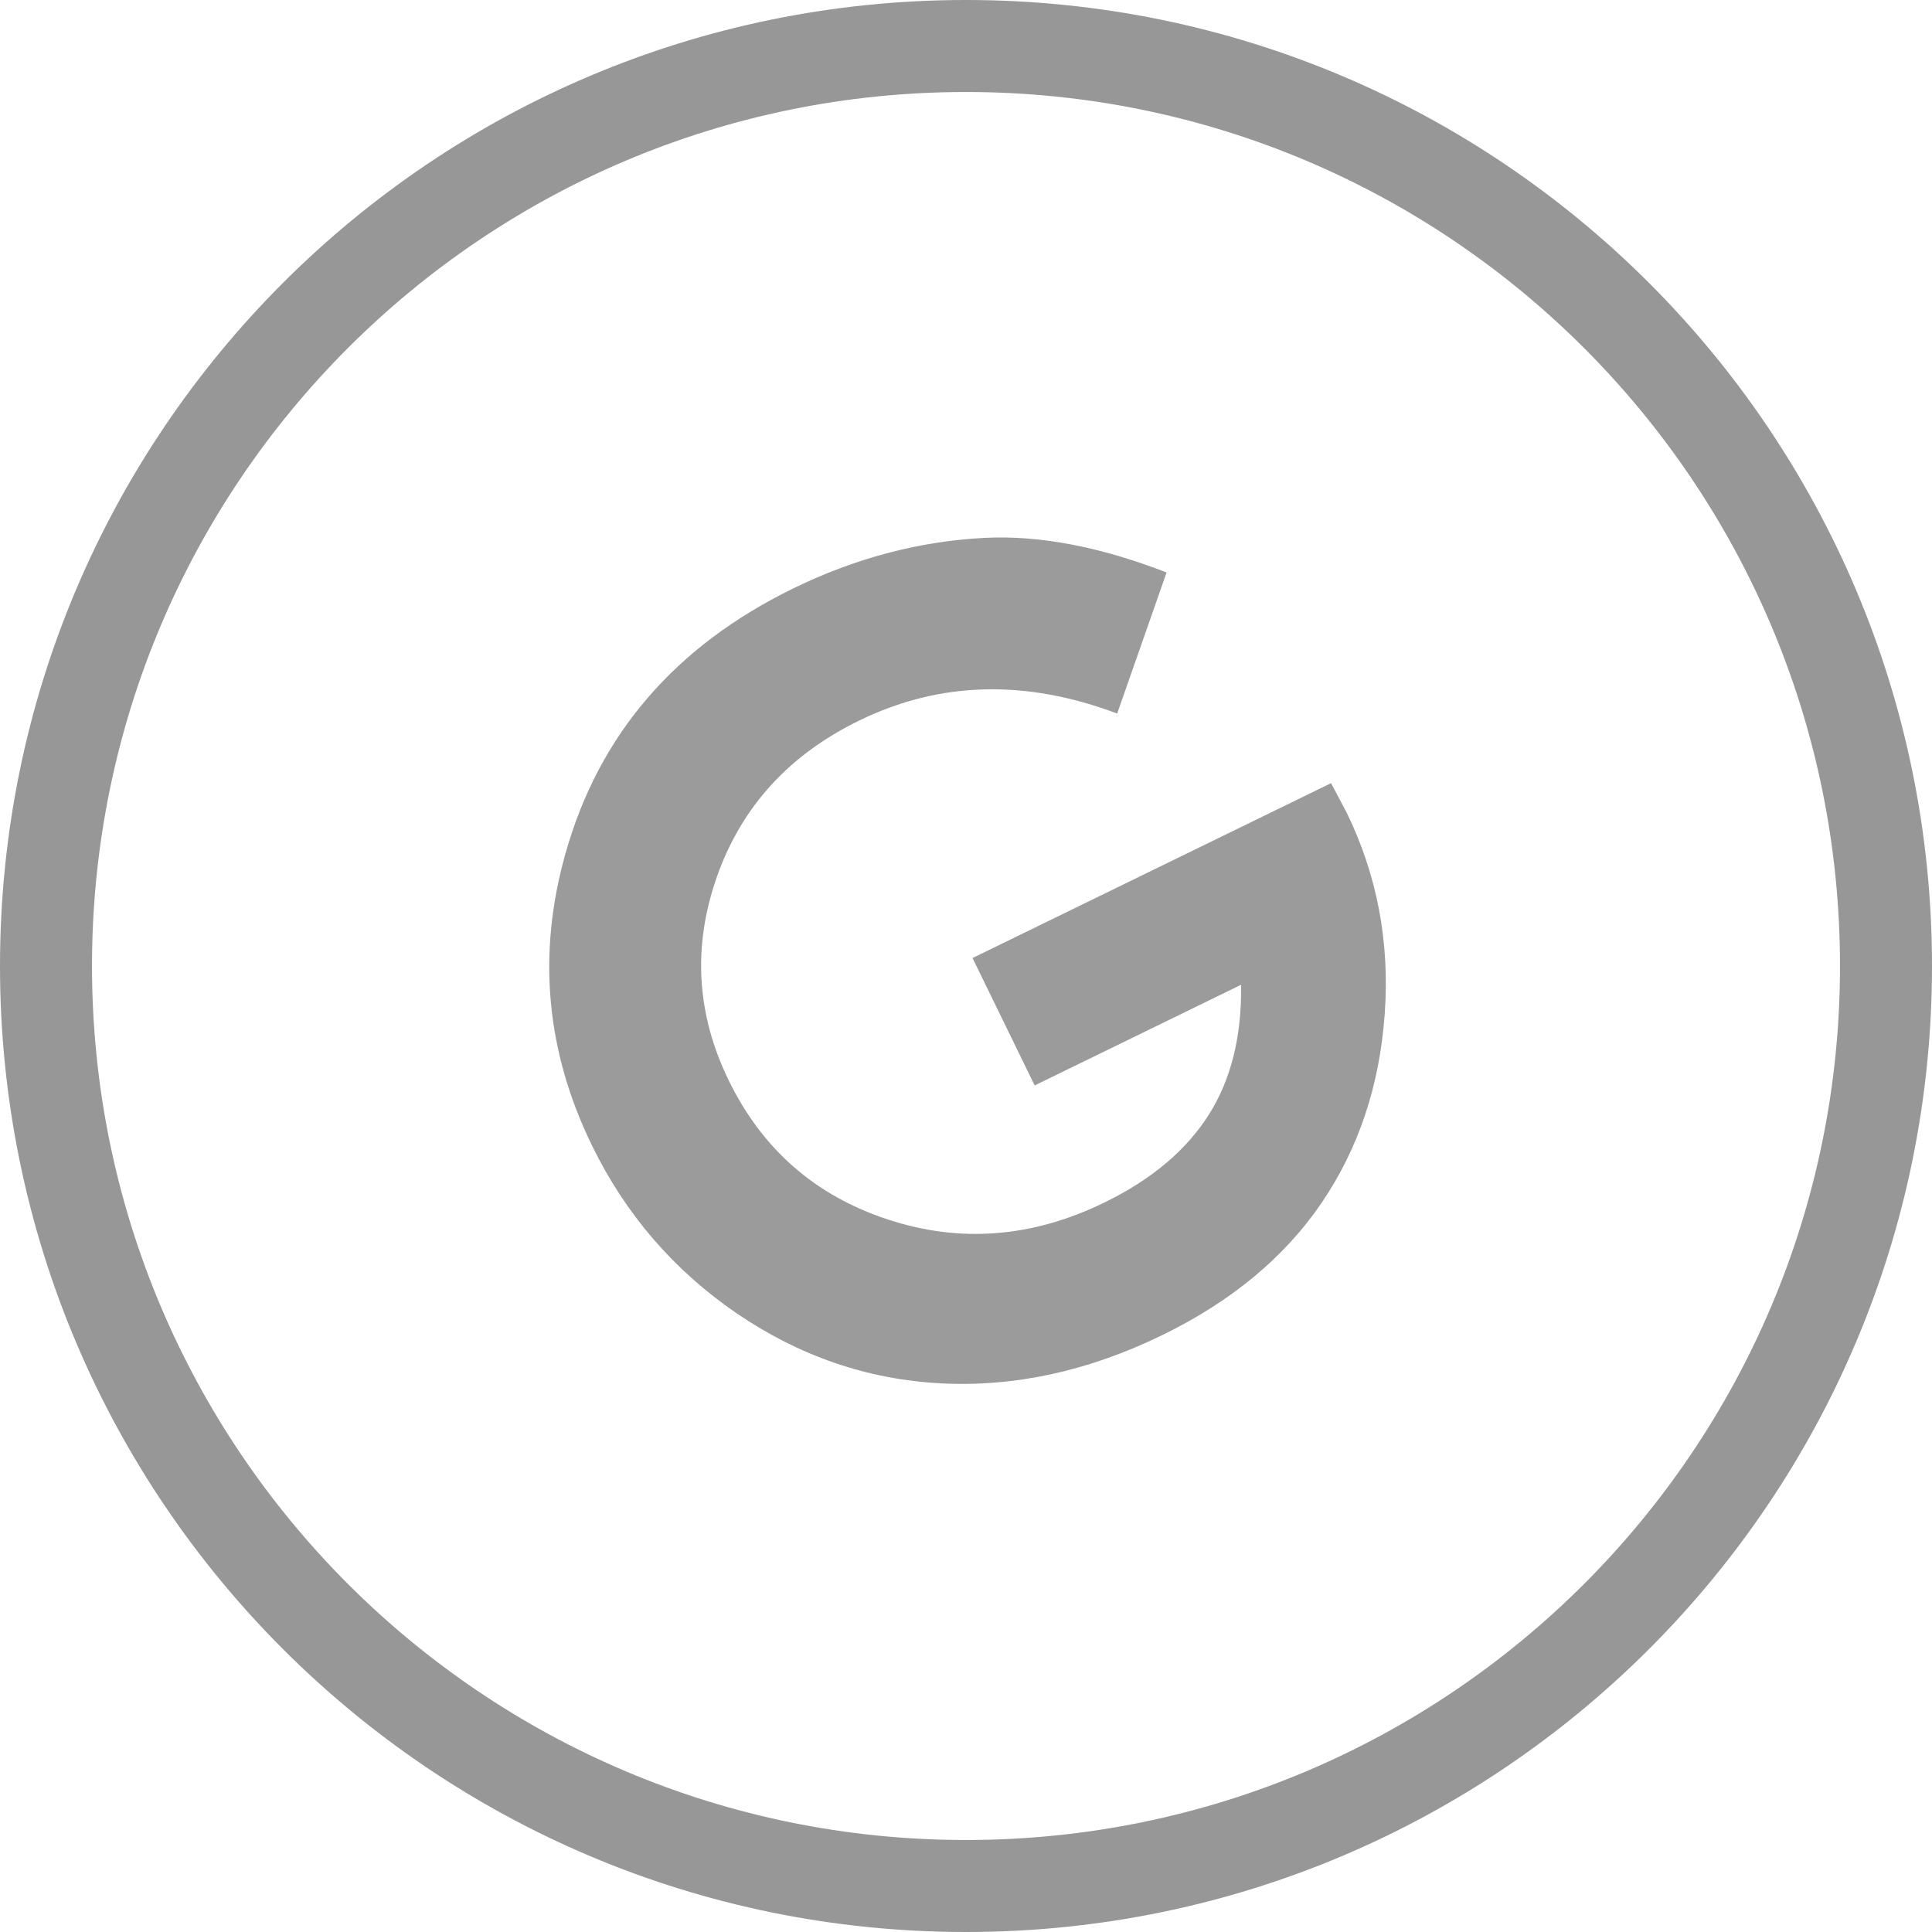
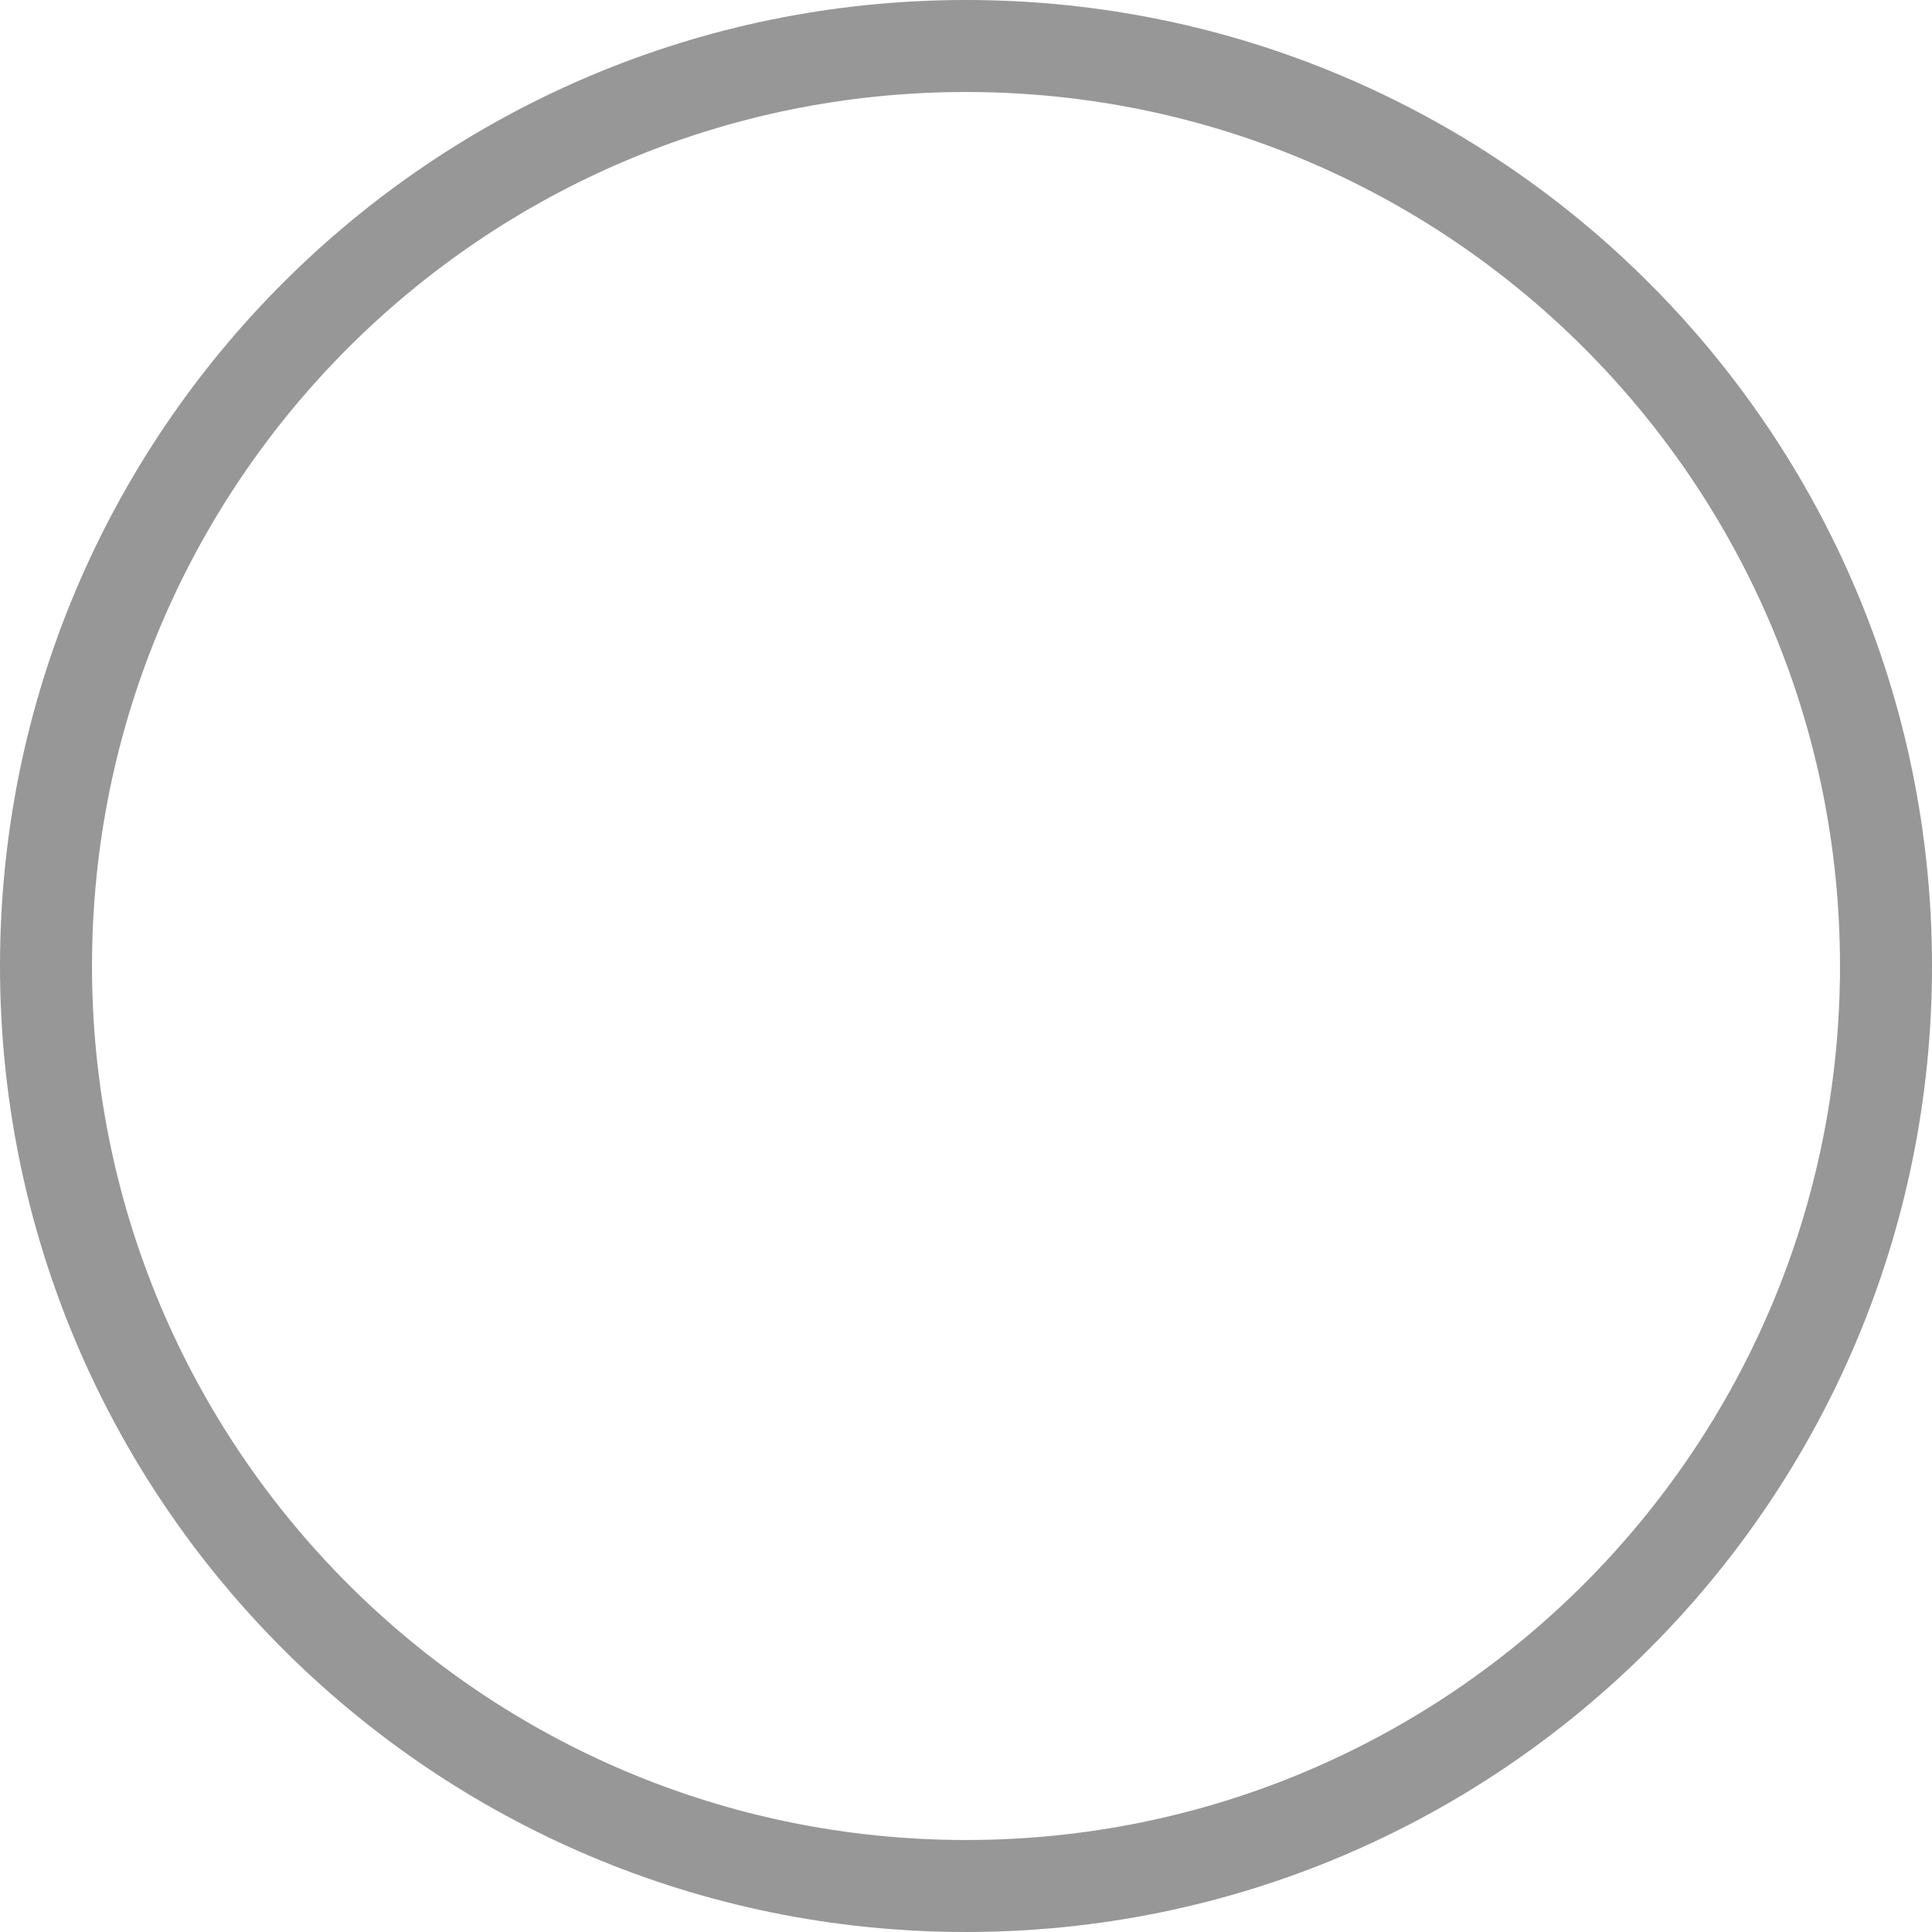
<svg xmlns="http://www.w3.org/2000/svg" width="21px" height="21px" viewBox="0 0 21 21" version="1.1">
  <title>Group 17</title>
  <desc>Created with Sketch.</desc>
  <g id="Design-Phase-I" stroke="none" stroke-width="1" fill="none" fill-rule="evenodd">
    <g id="Group-17" fill-rule="nonzero">
-       <path d="M14.344,7.623 L13.189,8.766 C12.459,7.992 11.607,7.605 10.635,7.605 C9.787,7.605 9.077,7.887 8.505,8.449 C7.933,9.012 7.646,9.695 7.646,10.5 C7.646,11.332 7.943,12.037 8.537,12.615 C9.131,13.193 9.863,13.482 10.734,13.482 C11.301,13.482 11.778,13.363 12.167,13.125 C12.556,12.887 12.869,12.514 13.107,12.006 L10.611,12.006 L10.611,10.465 L14.947,10.465 L14.959,10.828 C14.959,11.582 14.764,12.297 14.373,12.973 C13.982,13.648 13.477,14.164 12.855,14.52 C12.234,14.875 11.506,15.053 10.67,15.053 C9.775,15.053 8.978,14.858 8.276,14.47 C7.575,14.081 7.021,13.527 6.612,12.809 C6.204,12.09 6,11.314 6,10.482 C6,9.342 6.377,8.35 7.131,7.506 C8.025,6.502 9.189,6 10.623,6 C11.373,6 12.074,6.139 12.727,6.416 C13.277,6.65 13.816,7.053 14.344,7.623 Z" id="G" fill="#9B9B9B" transform="translate(10.479, 10.526) rotate(-26) translate(-10.479, -10.526) " />
      <path d="M10.5,21 C16.299,21 21,16.299 21,10.5 C21,4.701 16.299,0 10.5,0 C4.701,0 0,4.701 0,10.5 C0,16.299 4.701,21 10.5,21 Z M10.5,20 C5.253,20 1,15.747 1,10.5 C1,5.253 5.253,1 10.5,1 C15.747,1 20,5.253 20,10.5 C20,15.747 15.747,20 10.5,20 Z" id="Oval-Copy-3" fill="#979797" />
    </g>
  </g>
</svg>